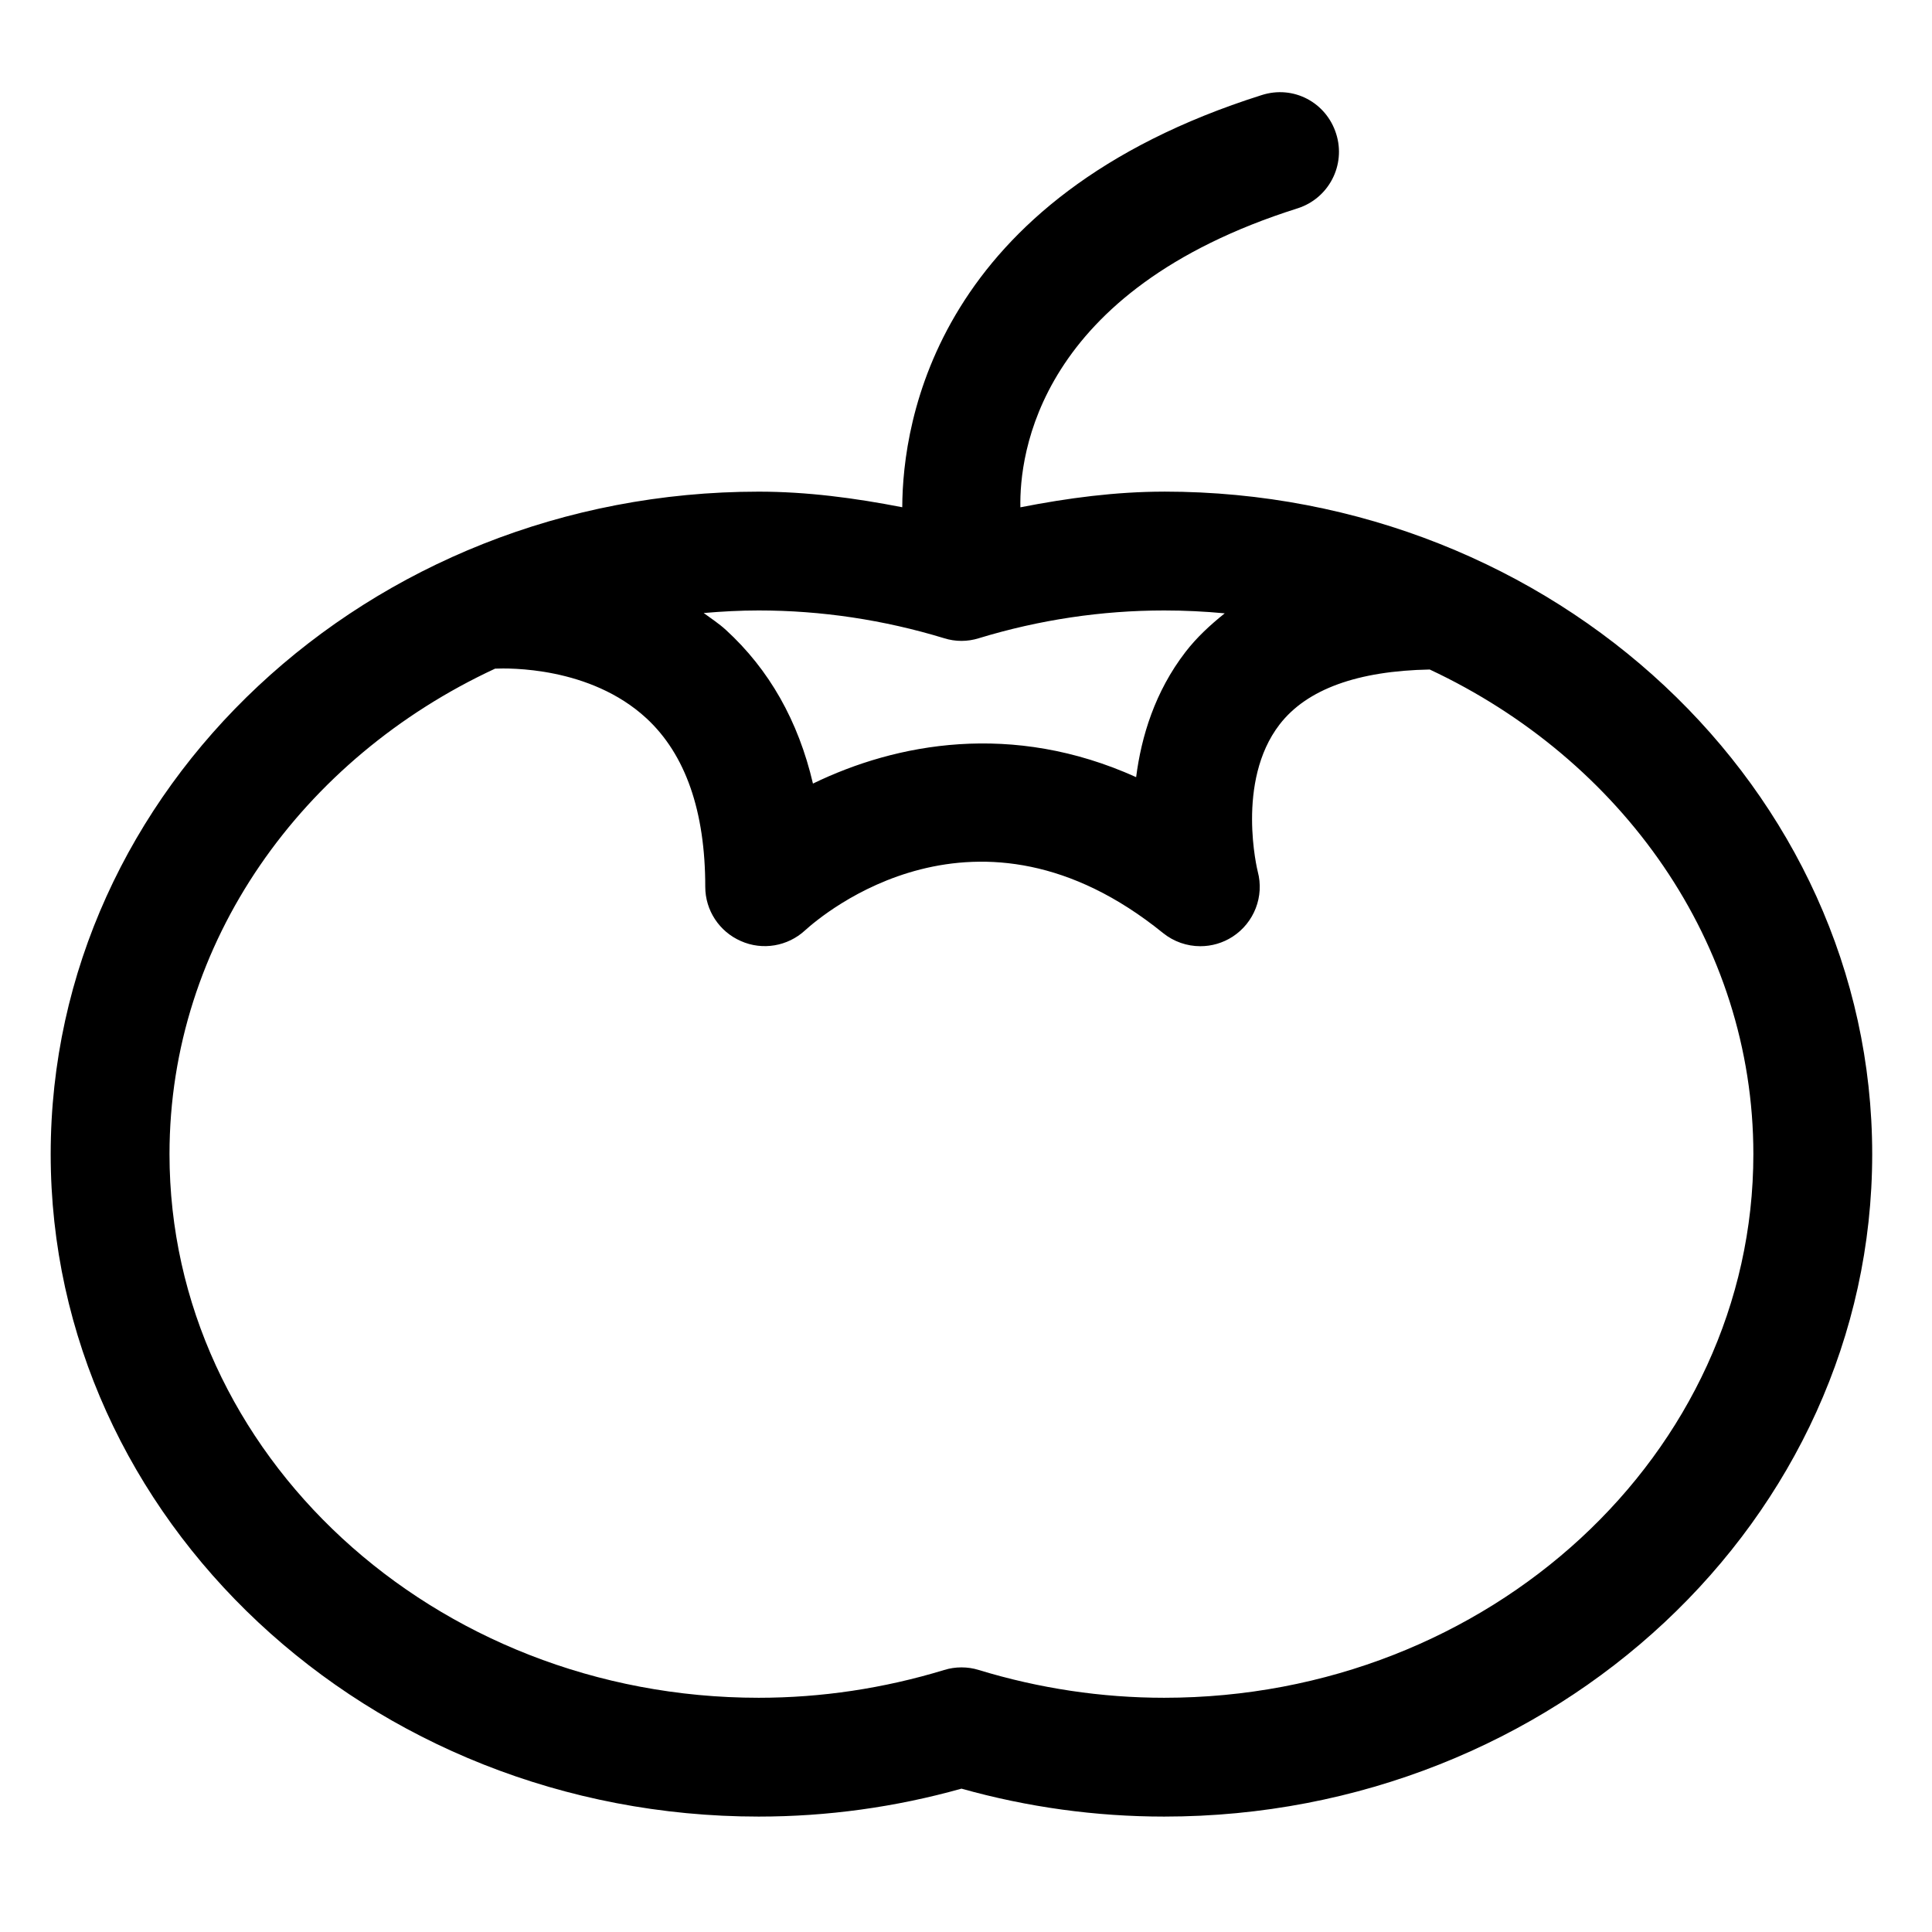
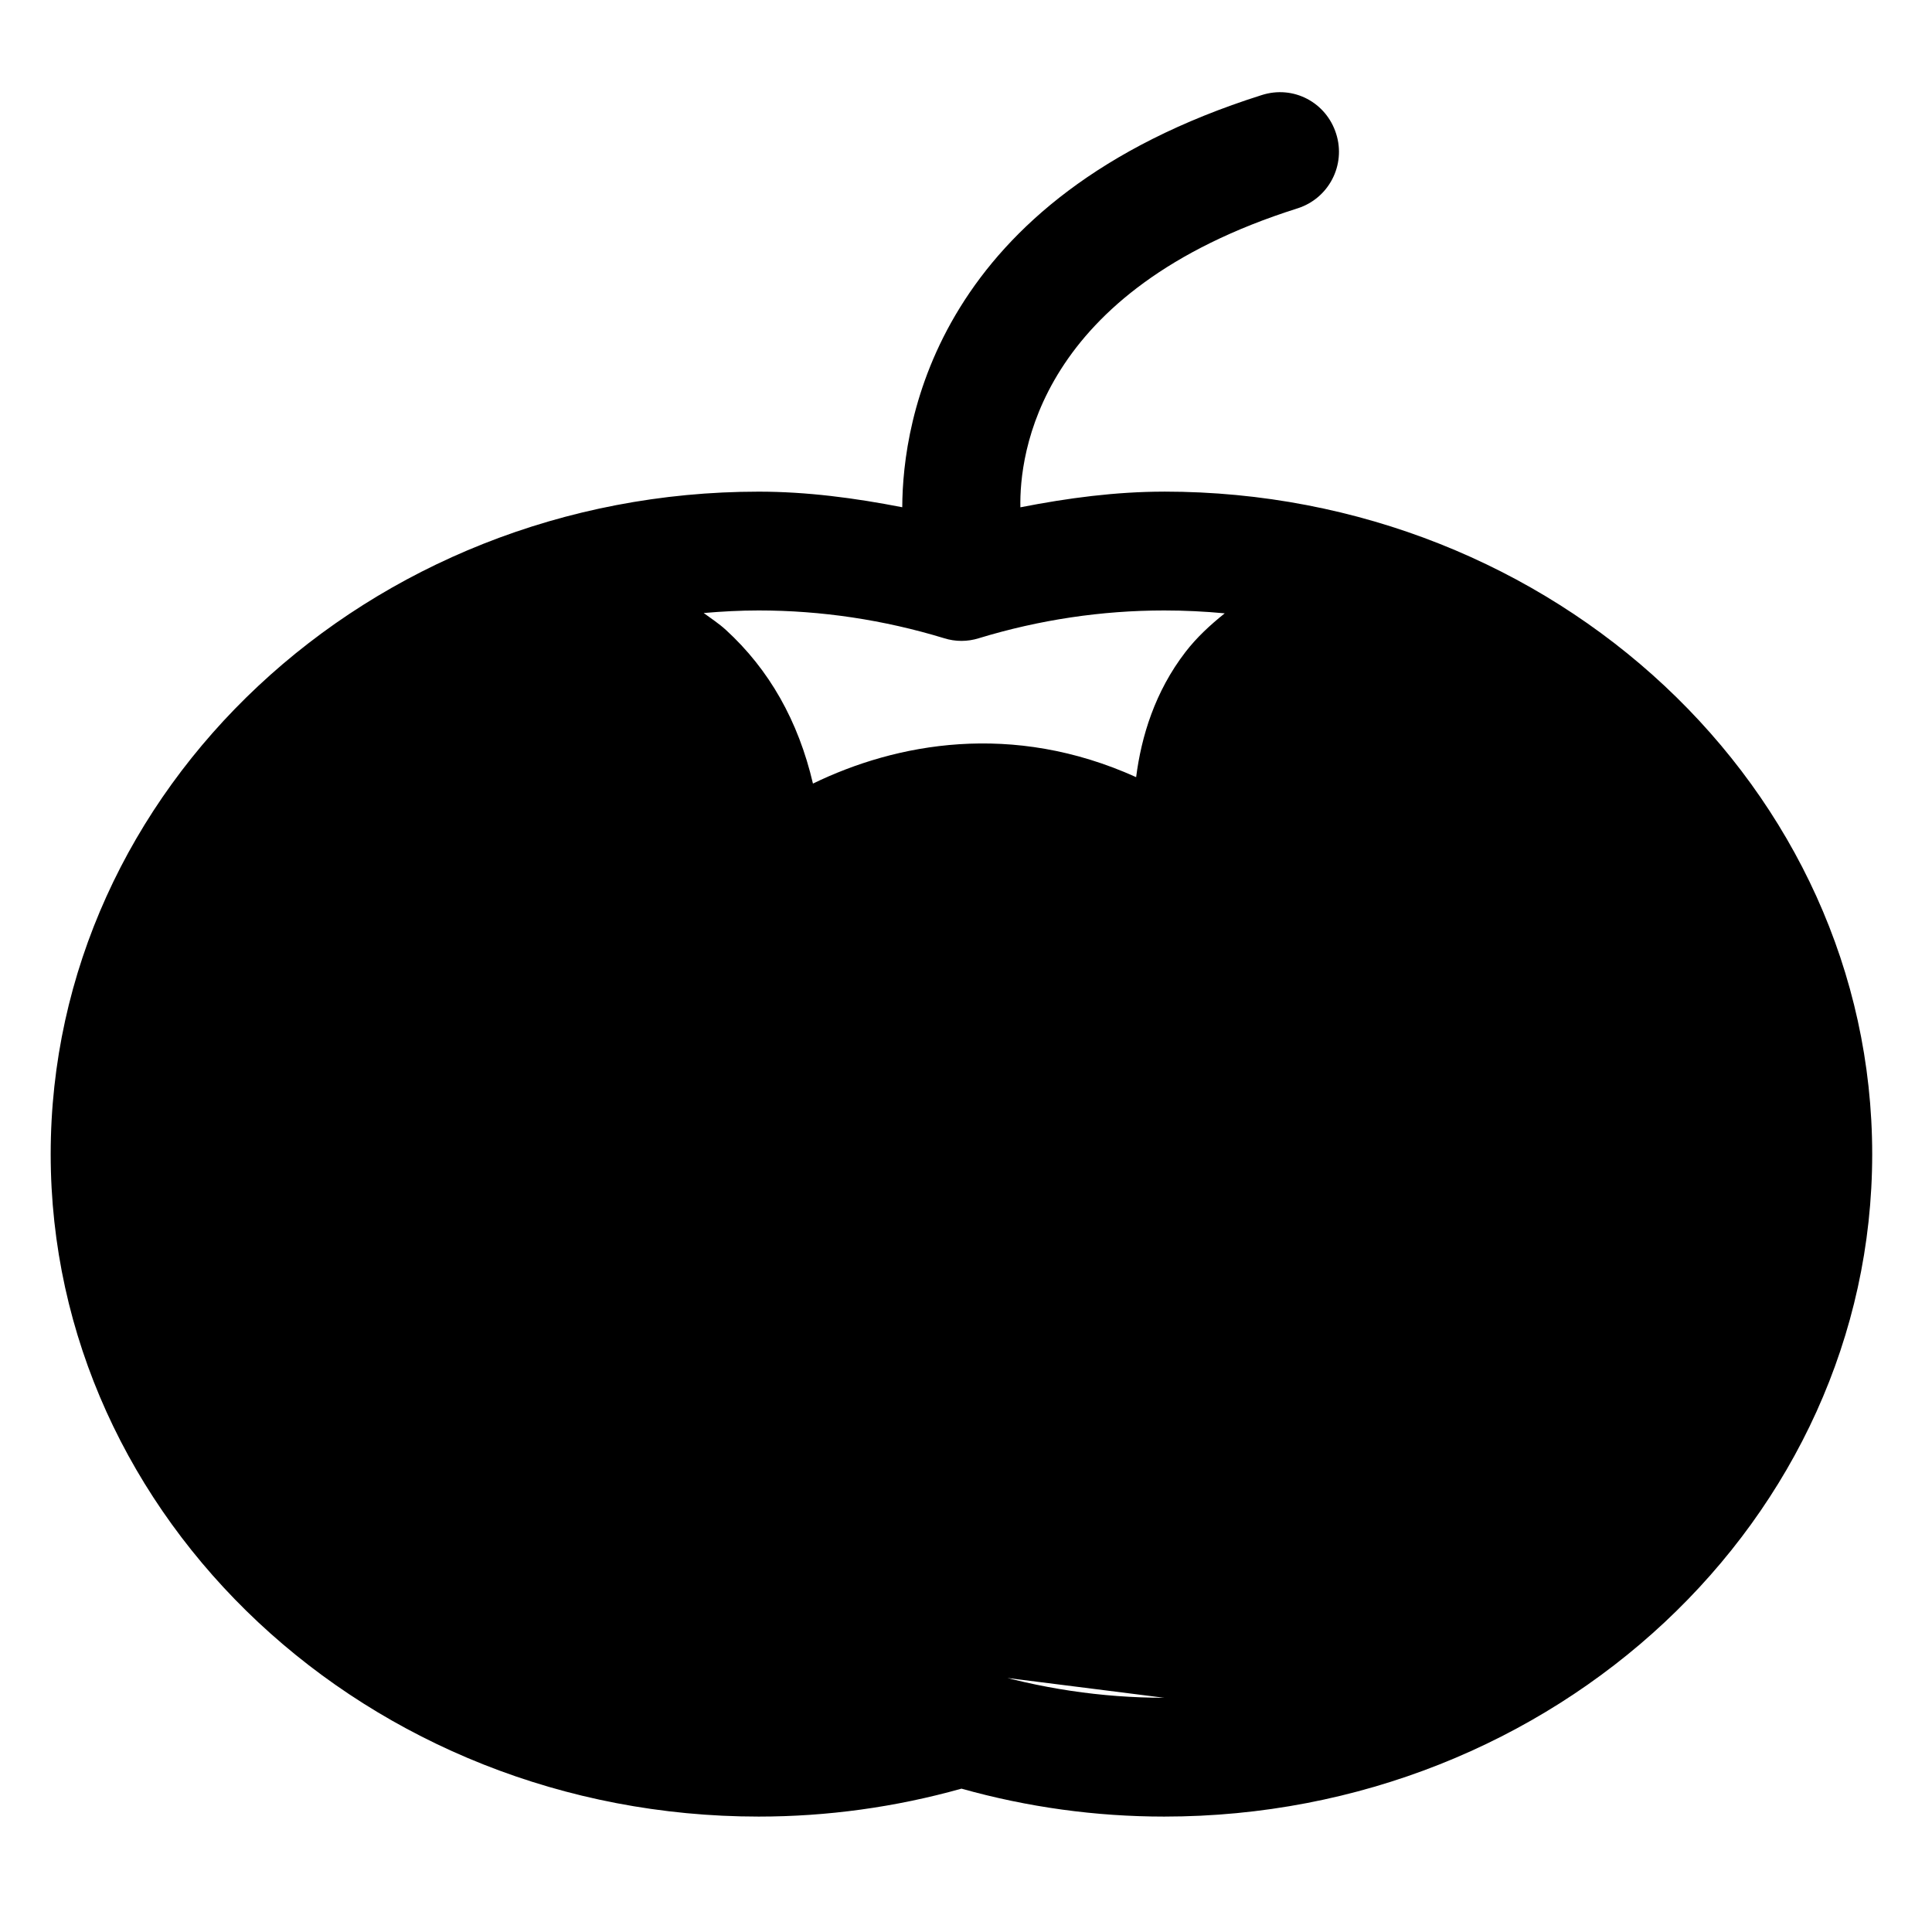
<svg xmlns="http://www.w3.org/2000/svg" fill="#000000" width="800px" height="800px" version="1.1" viewBox="144 144 512 512">
-   <path d="m452.51 274.29c-12.812 0-25.516 1.688-38.098 4.152-0.285-13.766 4.484-57.422 73.441-79.223 8.281-2.625 12.875-11.461 10.25-19.742-2.602-8.301-11.297-12.996-19.762-10.27-86.234 27.266-95.152 86.375-95.234 109.22-12.566-2.453-25.25-4.133-38.035-4.133-103.46 0-187.64 78.762-187.64 175.56s84.172 175.56 187.64 175.56c18.121 0 36.184-2.481 53.73-7.402 17.547 4.922 35.59 7.402 53.711 7.402 103.46 0 187.64-78.762 187.64-175.56-0.004-96.805-84.18-175.57-187.64-175.57zm-58.305 38.848c2.992 0.941 6.191 0.941 9.184 0 16.012-4.879 32.535-7.359 49.117-7.359 5.422 0 10.777 0.262 16.059 0.762-3.824 3.062-7.418 6.363-10.418 10.266-8.078 10.496-11.684 22.367-13.059 33.148-32.844-14.84-63.613-9-85.648 1.703-3.875-16.605-11.605-30.238-23.086-40.734-1.883-1.719-3.898-3.008-5.867-4.465 4.805-0.414 9.656-0.68 14.578-0.68 16.586 0 33.129 2.481 49.141 7.359zm58.305 280.79c-16.586 0-33.109-2.481-49.117-7.359-1.496-0.473-3.035-0.695-4.594-0.695s-3.094 0.227-4.594 0.695c-16.012 4.879-32.555 7.359-49.137 7.359-86.102 0-156.15-64.637-156.15-144.07 0-56.254 35.211-104.95 86.289-128.66 3.422-0.148 25.156-0.633 40.094 13.148 10.352 9.57 15.598 24.598 15.598 44.668 0 6.231 3.711 11.871 9.43 14.371 5.738 2.562 12.422 1.395 16.996-2.809 4.531-4.121 45.57-39.258 94.875 0.676 2.871 2.316 6.375 3.504 9.902 3.504 2.973 0 5.945-0.84 8.547-2.523 5.719-3.711 8.426-10.68 6.664-17.262-0.062-0.227-5.883-23.82 5.781-38.969 7.231-9.379 20.715-14.207 39.797-14.574 50.801 23.801 85.766 72.371 85.766 128.43 0 79.438-70.051 144.07-156.15 144.07z" />
+   <path d="m452.51 274.29c-12.812 0-25.516 1.688-38.098 4.152-0.285-13.766 4.484-57.422 73.441-79.223 8.281-2.625 12.875-11.461 10.25-19.742-2.602-8.301-11.297-12.996-19.762-10.27-86.234 27.266-95.152 86.375-95.234 109.22-12.566-2.453-25.25-4.133-38.035-4.133-103.46 0-187.64 78.762-187.64 175.56s84.172 175.56 187.64 175.56c18.121 0 36.184-2.481 53.73-7.402 17.547 4.922 35.59 7.402 53.711 7.402 103.46 0 187.64-78.762 187.64-175.56-0.004-96.805-84.18-175.57-187.64-175.57zm-58.305 38.848c2.992 0.941 6.191 0.941 9.184 0 16.012-4.879 32.535-7.359 49.117-7.359 5.422 0 10.777 0.262 16.059 0.762-3.824 3.062-7.418 6.363-10.418 10.266-8.078 10.496-11.684 22.367-13.059 33.148-32.844-14.84-63.613-9-85.648 1.703-3.875-16.605-11.605-30.238-23.086-40.734-1.883-1.719-3.898-3.008-5.867-4.465 4.805-0.414 9.656-0.68 14.578-0.68 16.586 0 33.129 2.481 49.141 7.359zm58.305 280.79c-16.586 0-33.109-2.481-49.117-7.359-1.496-0.473-3.035-0.695-4.594-0.695s-3.094 0.227-4.594 0.695z" />
</svg>